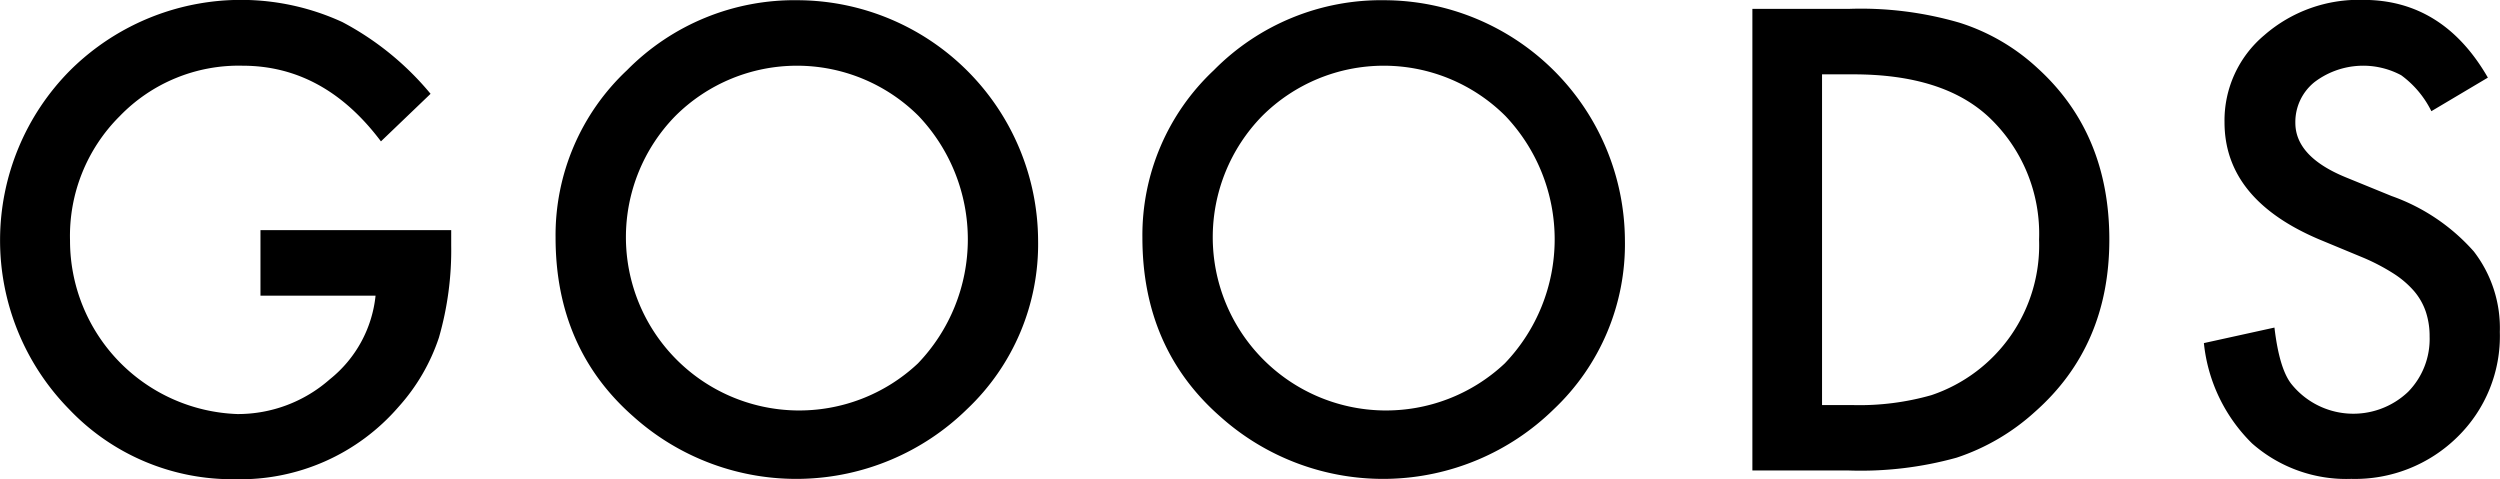
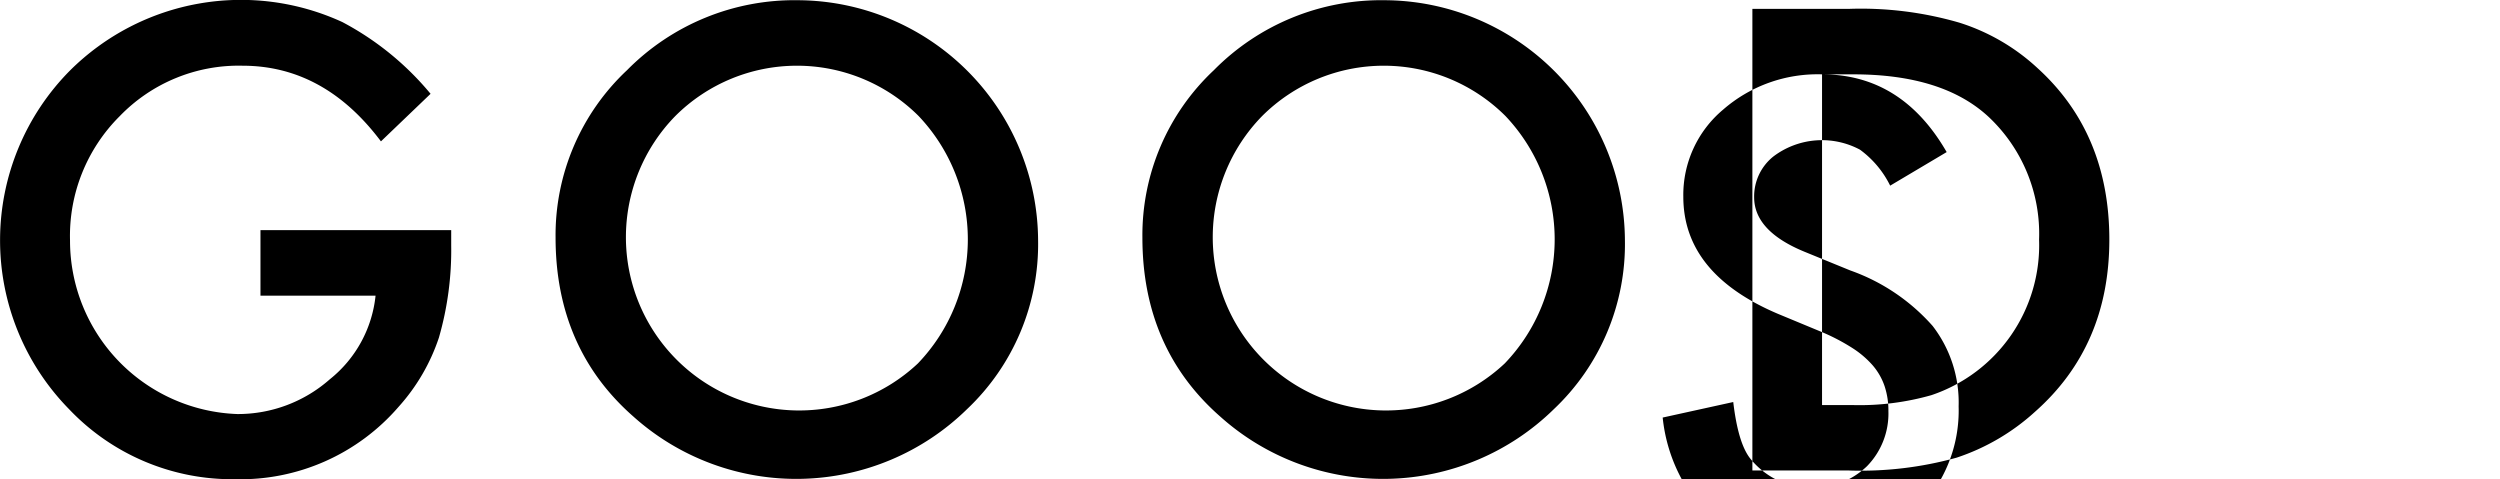
<svg xmlns="http://www.w3.org/2000/svg" width="228.656" height="43.82" viewBox="0 0 228.656 43.82">
  <defs>
    <style>
      .cls-1 {
        fill-rule: evenodd;
      }
    </style>
  </defs>
-   <path id="ttl_goods.svg" class="cls-1" d="M589.979,8901.1h10.527a11.268,11.268,0,0,1-4.184,7.65,12.711,12.711,0,0,1-8.449,3.18,15.864,15.864,0,0,1-15.312-15.86,15.443,15.443,0,0,1,4.539-11.38,15.124,15.124,0,0,1,11.238-4.62q7.466,0,12.66,6.92l4.539-4.35a26.6,26.6,0,0,0-8.066-6.56,22.174,22.174,0,0,0-24.883,4.4,22.052,22.052,0,0,0-.109,31.01,20.583,20.583,0,0,0,15.175,6.4,19.132,19.132,0,0,0,14.957-6.62,17.9,17.9,0,0,0,3.692-6.34,28.882,28.882,0,0,0,1.121-8.43v-1.39H589.979v5.99Zm34.155,11.1a22.311,22.311,0,0,0,30.461-.71,20.765,20.765,0,0,0,6.508-15.45,22.074,22.074,0,0,0-21.957-21.96,21.5,21.5,0,0,0-15.641,6.4,20.683,20.683,0,0,0-6.535,15.31q0,10.155,7.164,16.41h0Zm3.8-27.54a15.753,15.753,0,0,1,22.23,0,16.385,16.385,0,0,1-.054,22.64,15.849,15.849,0,0,1-22.176-22.64h0Zm49.873,27.54a22.311,22.311,0,0,0,30.461-.71,20.765,20.765,0,0,0,6.507-15.45,22.074,22.074,0,0,0-21.957-21.96,21.493,21.493,0,0,0-15.64,6.4,20.683,20.683,0,0,0-6.535,15.31q0,10.155,7.164,16.41h0Zm3.8-27.54a15.754,15.754,0,0,1,22.231,0,16.384,16.384,0,0,1-.055,22.64,15.849,15.849,0,0,1-22.176-22.64h0Zm53.576,32.43a32.765,32.765,0,0,0,9.926-1.17,19.928,19.928,0,0,0,7.164-4.19q6.808-6.015,6.808-15.75,0-9.7-6.535-15.66a18.829,18.829,0,0,0-7.191-4.19,32.194,32.194,0,0,0-10.063-1.26h-8.859v42.22h8.75Zm-2.379-36.23h2.871q8.148,0,12.332,3.86a14.657,14.657,0,0,1,4.648,11.26,14.474,14.474,0,0,1-9.843,14.22,23.987,23.987,0,0,1-7.137.91h-2.871v-30.25Zm49.5-6.81a13.145,13.145,0,0,0-9.051,3.23,10.173,10.173,0,0,0-3.637,7.96q0,7.05,8.668,10.72l4.074,1.69a18.6,18.6,0,0,1,2.735,1.44,8.605,8.605,0,0,1,1.873,1.61,5.735,5.735,0,0,1,1.066,1.89,7.044,7.044,0,0,1,.342,2.25,6.893,6.893,0,0,1-1.969,5.06,7.266,7.266,0,0,1-10.691-.74c-0.729-.94-1.24-2.66-1.531-5.14l-6.454,1.42a15.007,15.007,0,0,0,4.4,9.17,13.025,13.025,0,0,0,9.078,3.25,13.339,13.339,0,0,0,9.707-3.83,12.888,12.888,0,0,0,3.883-9.62,11.46,11.46,0,0,0-2.379-7.35,18.077,18.077,0,0,0-7.52-5.07l-4.211-1.72q-4.593-1.89-4.593-4.98a4.678,4.678,0,0,1,1.75-3.72,7.367,7.367,0,0,1,7.929-.63,8.982,8.982,0,0,1,2.762,3.29l5.168-3.07q-4.1-7.11-11.4-7.11h0Z" transform="translate(-566.156 -8874.06)" />
+   <path id="ttl_goods.svg" class="cls-1" d="M589.979,8901.1h10.527a11.268,11.268,0,0,1-4.184,7.65,12.711,12.711,0,0,1-8.449,3.18,15.864,15.864,0,0,1-15.312-15.86,15.443,15.443,0,0,1,4.539-11.38,15.124,15.124,0,0,1,11.238-4.62q7.466,0,12.66,6.92l4.539-4.35a26.6,26.6,0,0,0-8.066-6.56,22.174,22.174,0,0,0-24.883,4.4,22.052,22.052,0,0,0-.109,31.01,20.583,20.583,0,0,0,15.175,6.4,19.132,19.132,0,0,0,14.957-6.62,17.9,17.9,0,0,0,3.692-6.34,28.882,28.882,0,0,0,1.121-8.43v-1.39H589.979v5.99Zm34.155,11.1a22.311,22.311,0,0,0,30.461-.71,20.765,20.765,0,0,0,6.508-15.45,22.074,22.074,0,0,0-21.957-21.96,21.5,21.5,0,0,0-15.641,6.4,20.683,20.683,0,0,0-6.535,15.31q0,10.155,7.164,16.41h0Zm3.8-27.54a15.753,15.753,0,0,1,22.23,0,16.385,16.385,0,0,1-.054,22.64,15.849,15.849,0,0,1-22.176-22.64h0Zm49.873,27.54a22.311,22.311,0,0,0,30.461-.71,20.765,20.765,0,0,0,6.507-15.45,22.074,22.074,0,0,0-21.957-21.96,21.493,21.493,0,0,0-15.64,6.4,20.683,20.683,0,0,0-6.535,15.31q0,10.155,7.164,16.41h0Zm3.8-27.54a15.754,15.754,0,0,1,22.231,0,16.384,16.384,0,0,1-.055,22.64,15.849,15.849,0,0,1-22.176-22.64h0Zm53.576,32.43a32.765,32.765,0,0,0,9.926-1.17,19.928,19.928,0,0,0,7.164-4.19q6.808-6.015,6.808-15.75,0-9.7-6.535-15.66a18.829,18.829,0,0,0-7.191-4.19,32.194,32.194,0,0,0-10.063-1.26h-8.859v42.22h8.75Zm-2.379-36.23h2.871q8.148,0,12.332,3.86a14.657,14.657,0,0,1,4.648,11.26,14.474,14.474,0,0,1-9.843,14.22,23.987,23.987,0,0,1-7.137.91h-2.871v-30.25Za13.145,13.145,0,0,0-9.051,3.23,10.173,10.173,0,0,0-3.637,7.96q0,7.05,8.668,10.72l4.074,1.69a18.6,18.6,0,0,1,2.735,1.44,8.605,8.605,0,0,1,1.873,1.61,5.735,5.735,0,0,1,1.066,1.89,7.044,7.044,0,0,1,.342,2.25,6.893,6.893,0,0,1-1.969,5.06,7.266,7.266,0,0,1-10.691-.74c-0.729-.94-1.24-2.66-1.531-5.14l-6.454,1.42a15.007,15.007,0,0,0,4.4,9.17,13.025,13.025,0,0,0,9.078,3.25,13.339,13.339,0,0,0,9.707-3.83,12.888,12.888,0,0,0,3.883-9.62,11.46,11.46,0,0,0-2.379-7.35,18.077,18.077,0,0,0-7.52-5.07l-4.211-1.72q-4.593-1.89-4.593-4.98a4.678,4.678,0,0,1,1.75-3.72,7.367,7.367,0,0,1,7.929-.63,8.982,8.982,0,0,1,2.762,3.29l5.168-3.07q-4.1-7.11-11.4-7.11h0Z" transform="translate(-566.156 -8874.06)" />
</svg>